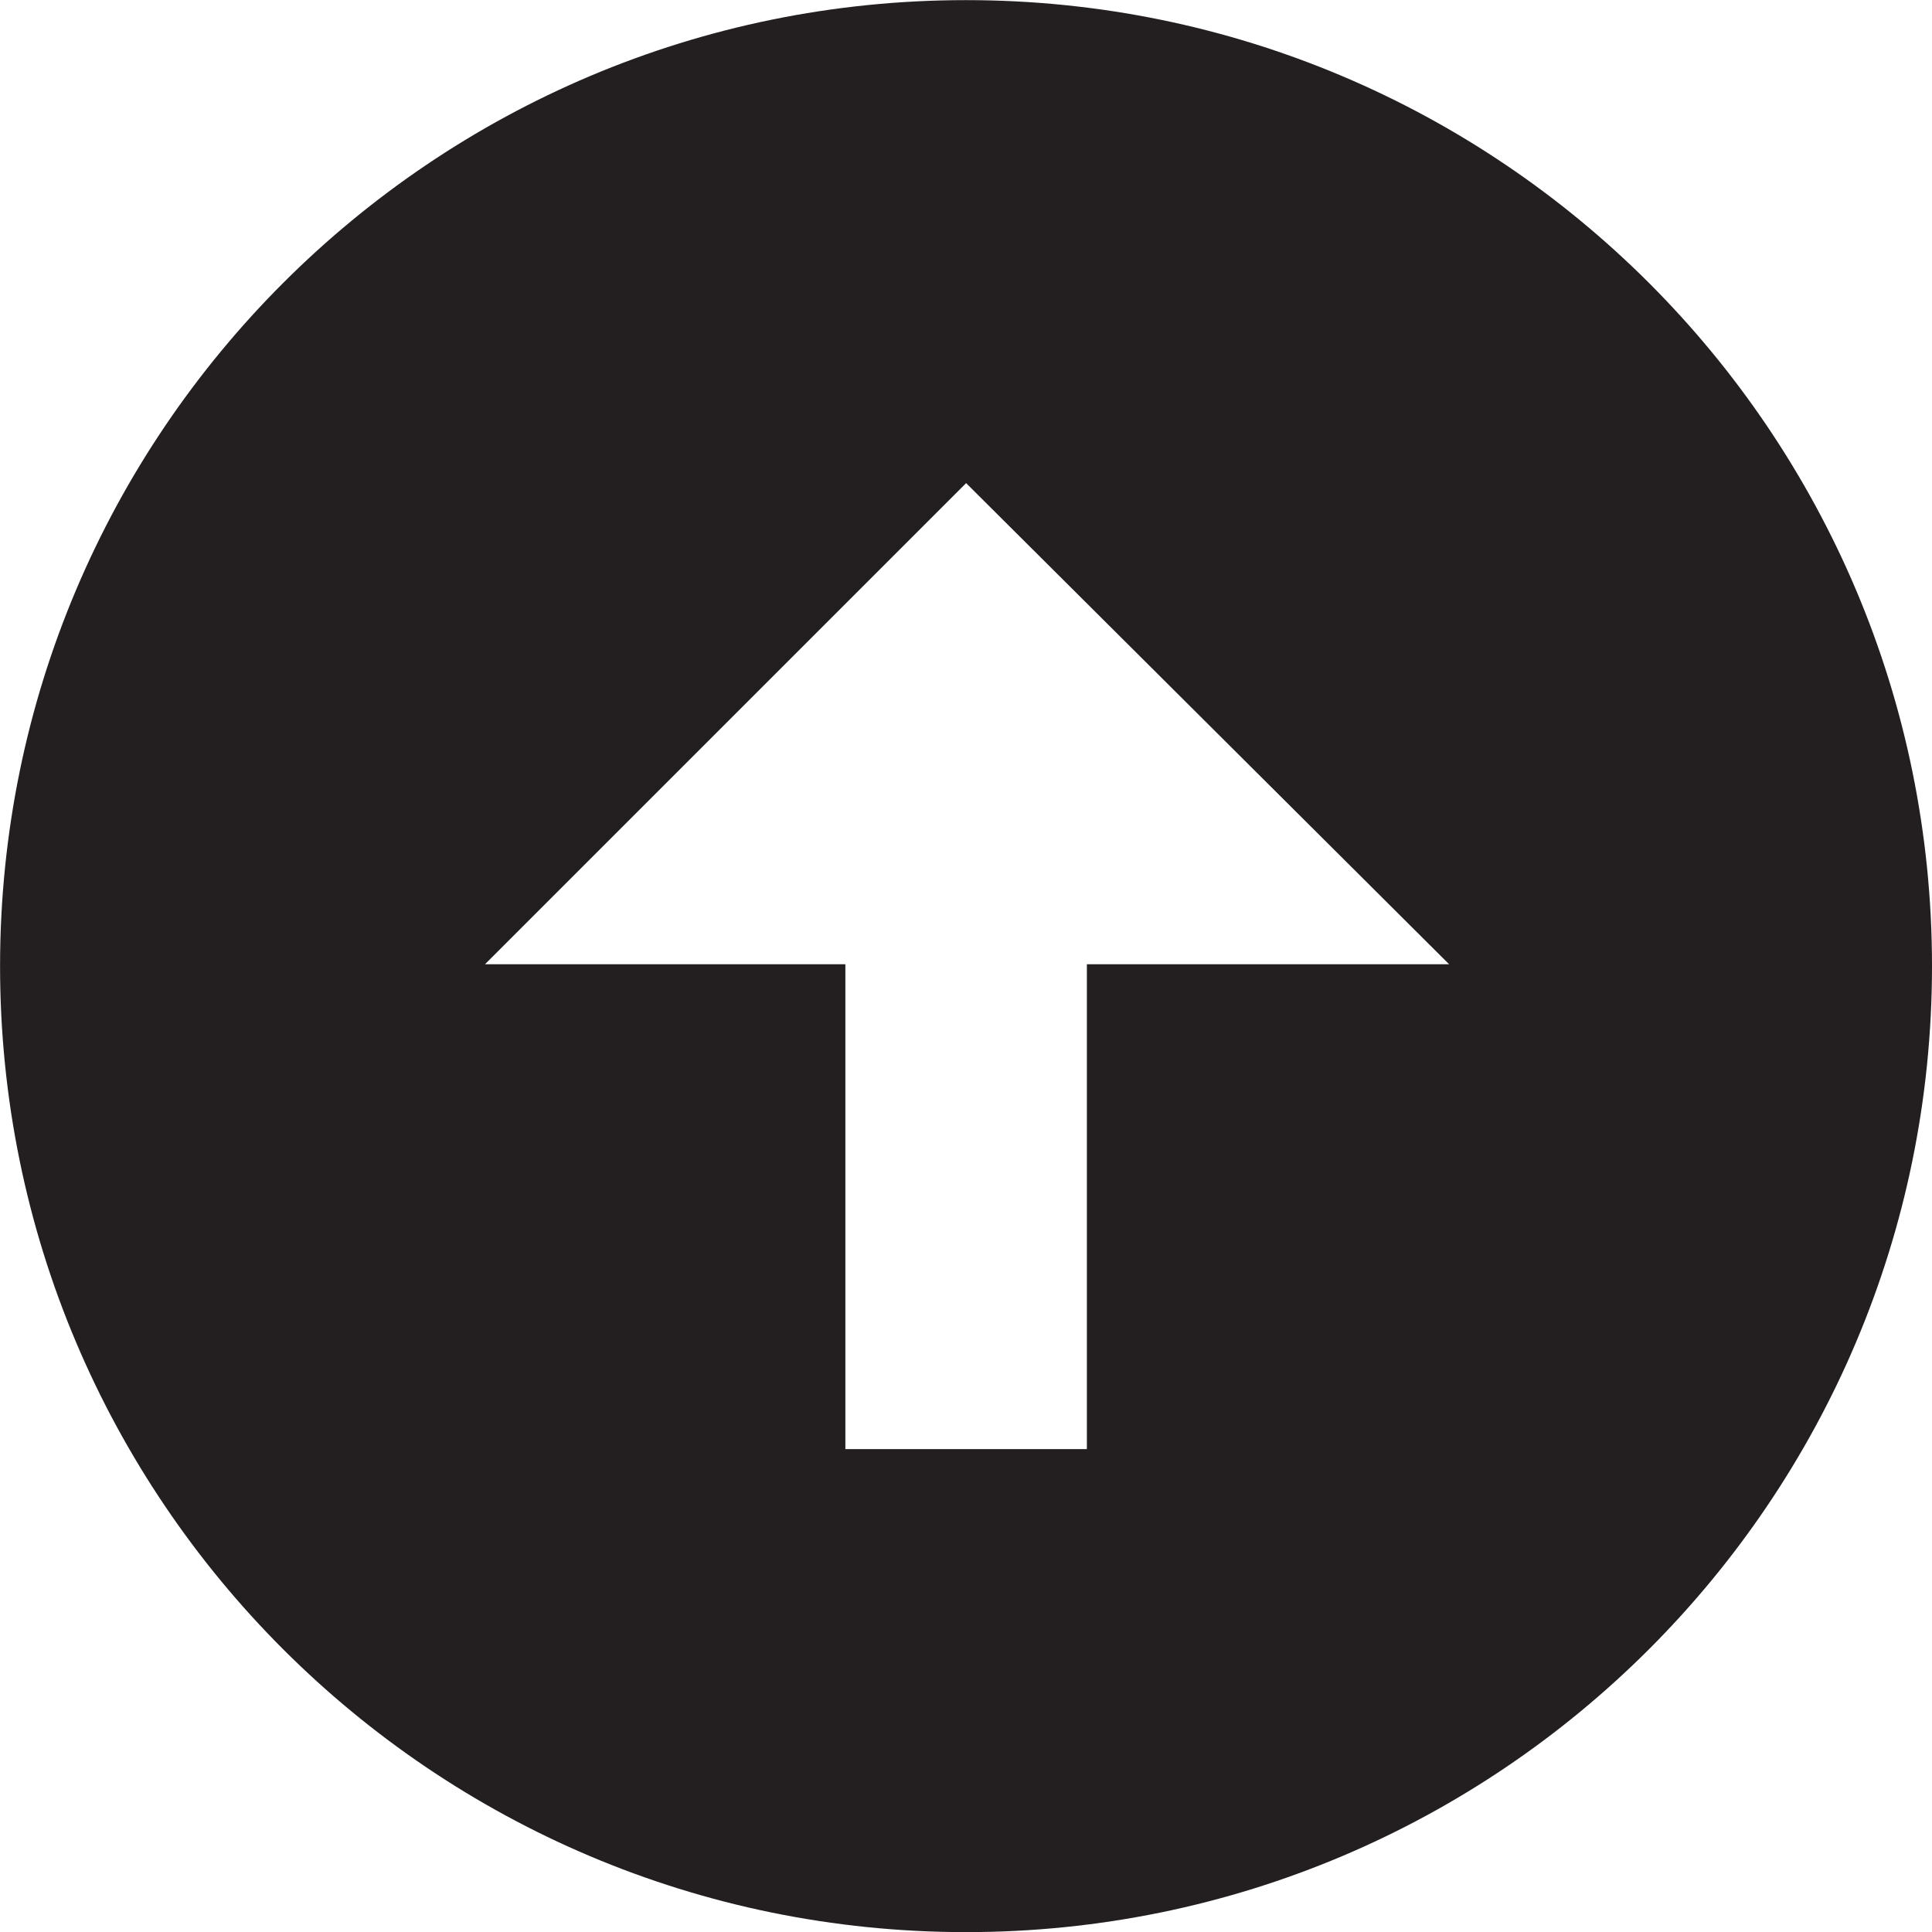
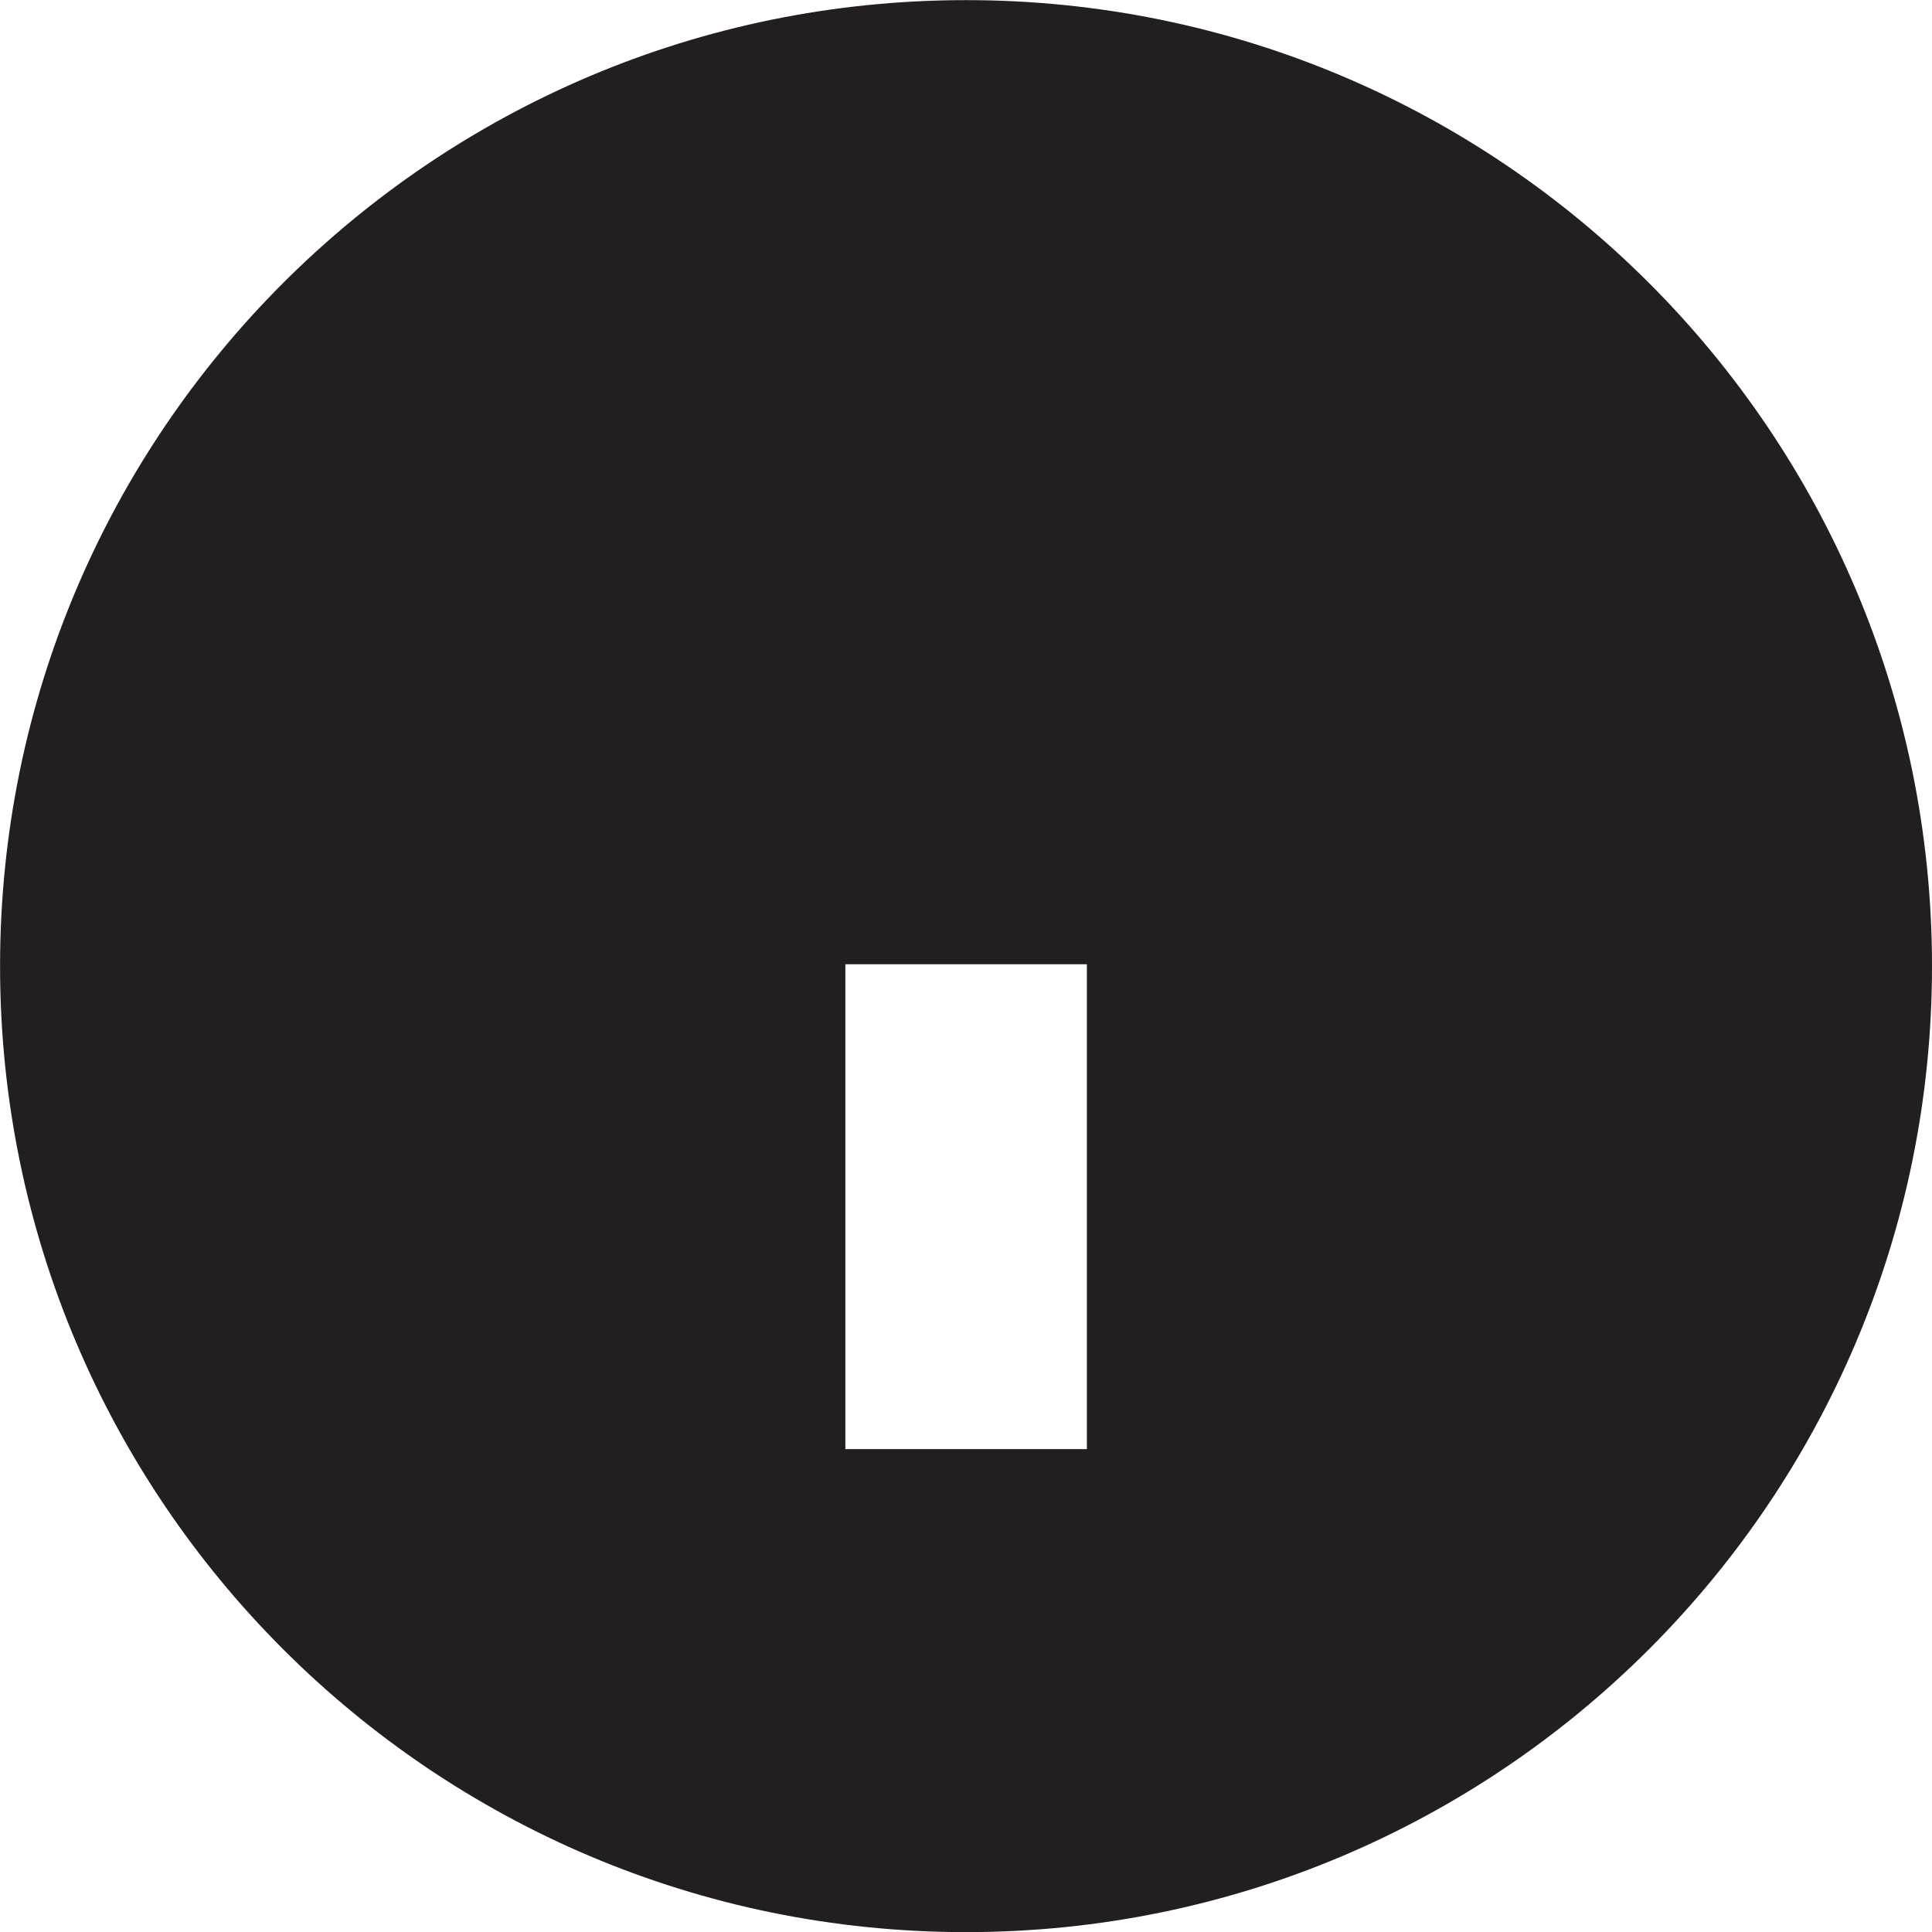
<svg xmlns="http://www.w3.org/2000/svg" version="1.1" id="Layer_1" x="0px" y="0px" width="32px" height="32px" viewBox="0 0 32 32" enable-background="new 0 0 32 32" xml:space="preserve">
-   <path fill="#231F20" d="M0.001,16.002c0,8.834,7.164,16,16,16c8.836,0,15.999-7.165,15.999-16c0-8.837-7.163-16-15.999-16  C7.166,0.002,0.001,7.166,0.001,16.002z M24.002,15.971h-6v8.031h-4v-8.031H8.033l7.969-7.969L24.002,15.971z" />
+   <path fill="#231F20" d="M0.001,16.002c0,8.834,7.164,16,16,16c8.836,0,15.999-7.165,15.999-16c0-8.837-7.163-16-15.999-16  C7.166,0.002,0.001,7.166,0.001,16.002z M24.002,15.971h-6v8.031h-4v-8.031H8.033L24.002,15.971z" />
</svg>